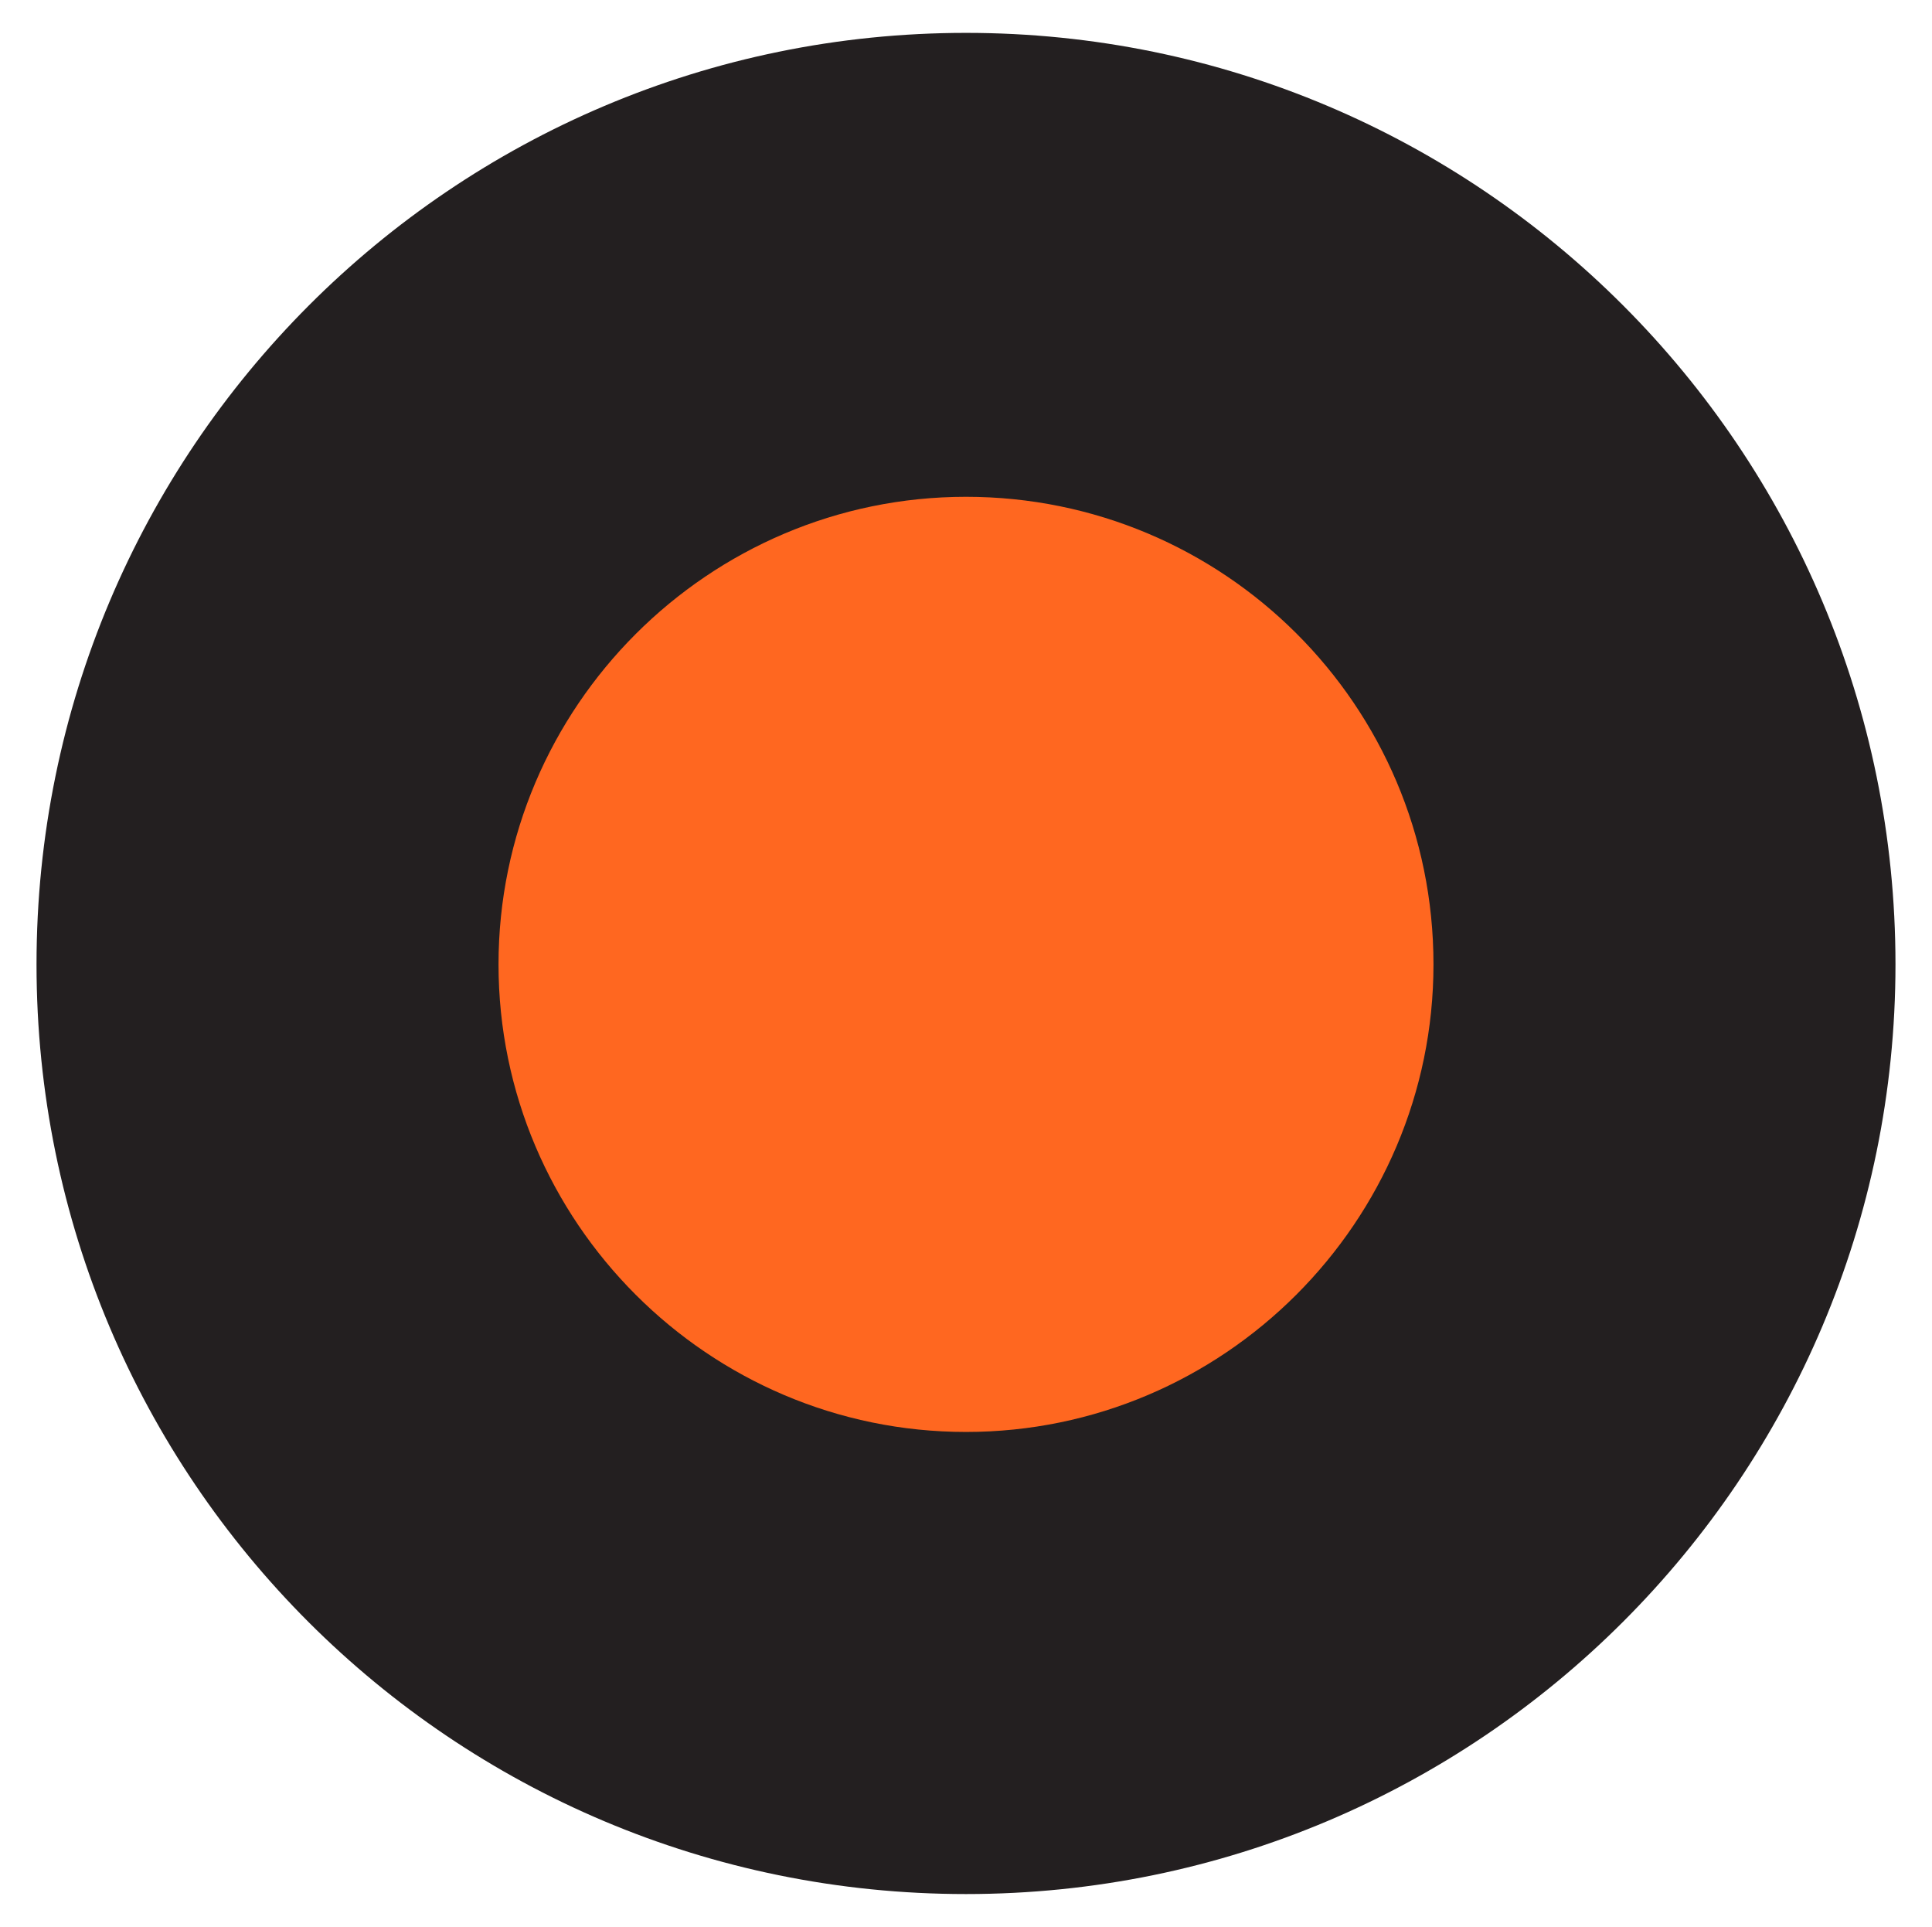
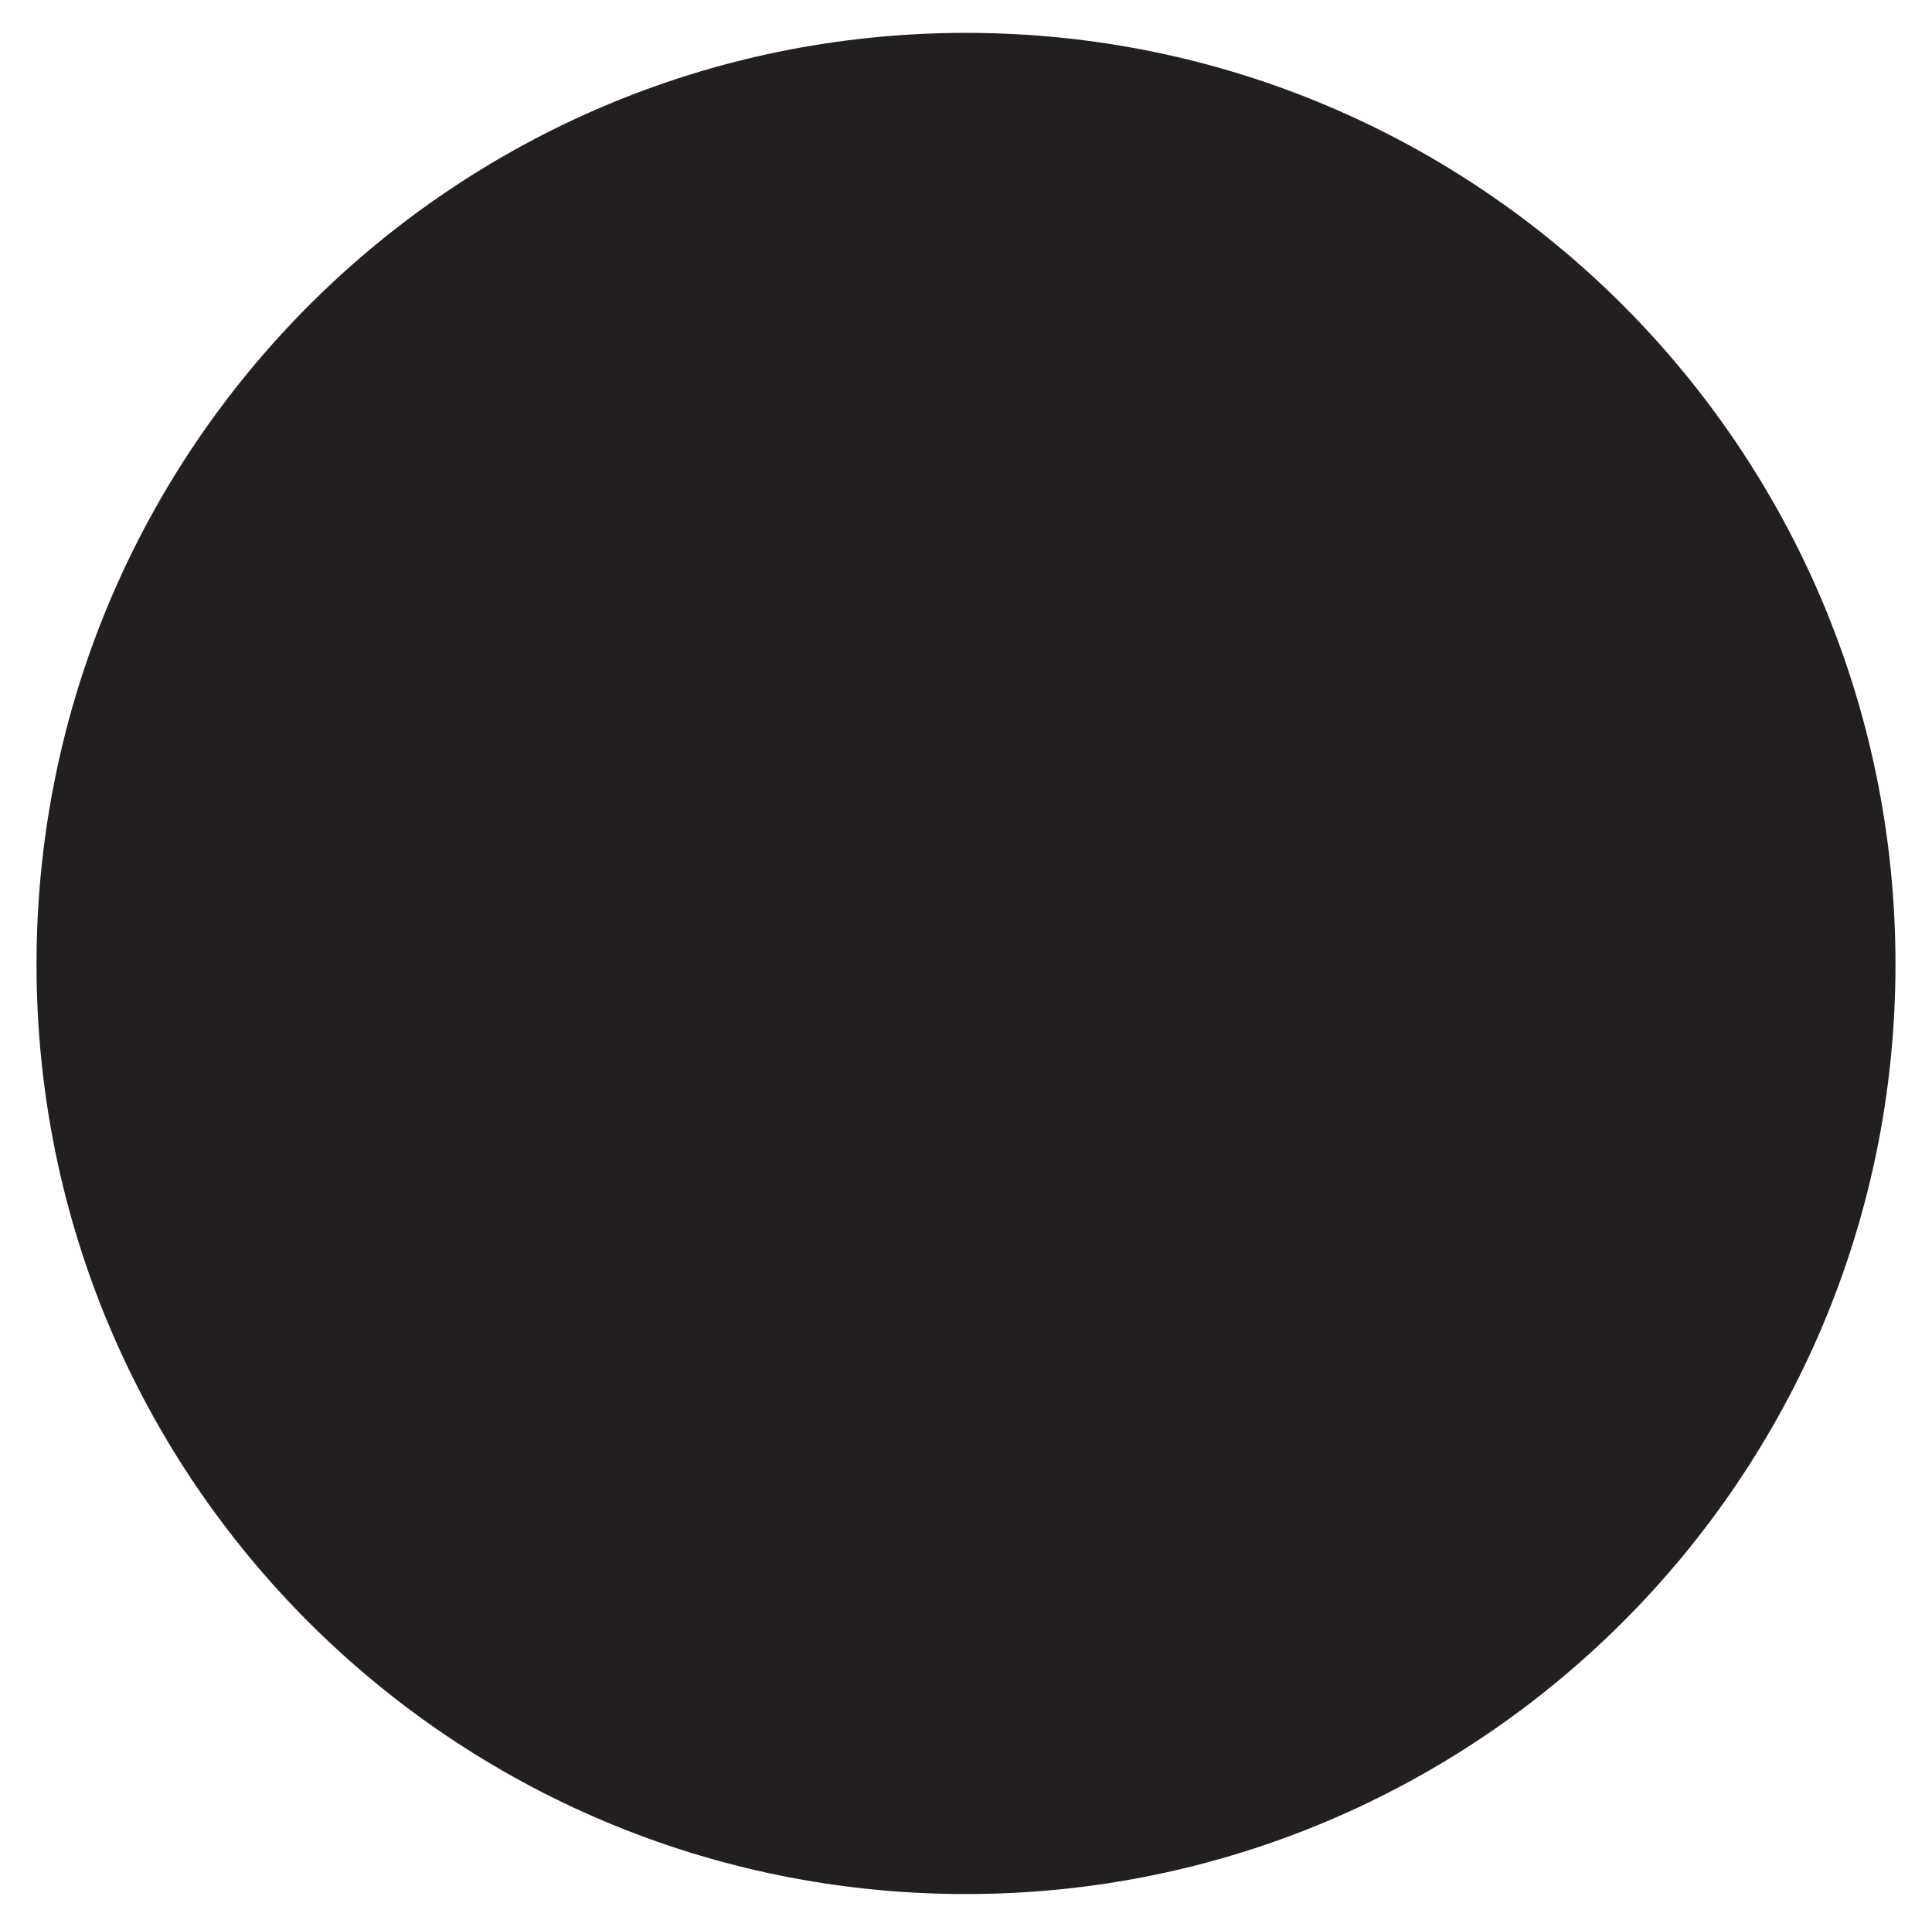
<svg xmlns="http://www.w3.org/2000/svg" version="1.1" viewBox="0 0 105.8 105.5">
  <defs>
    <style>
      .cls-1 {
        fill: #231f20;
      }

      .cls-2 {
        fill: #ff6720;
      }
    </style>
  </defs>
  <g>
    <g id="Livello_1">
      <g>
        <path class="cls-1" d="M103.8,52.8C103.8,24.6,81,1.8,52.9,1.8S2,24.6,2,52.8s22.8,50.9,50.9,50.9,50.9-22.8,50.9-50.9" />
-         <path class="cls-2" d="M78.5,52.8c0-14.2-11.5-25.6-25.6-25.6s-25.6,11.5-25.6,25.6,11.5,25.6,25.6,25.6,25.6-11.5,25.6-25.6" />
      </g>
    </g>
  </g>
</svg>